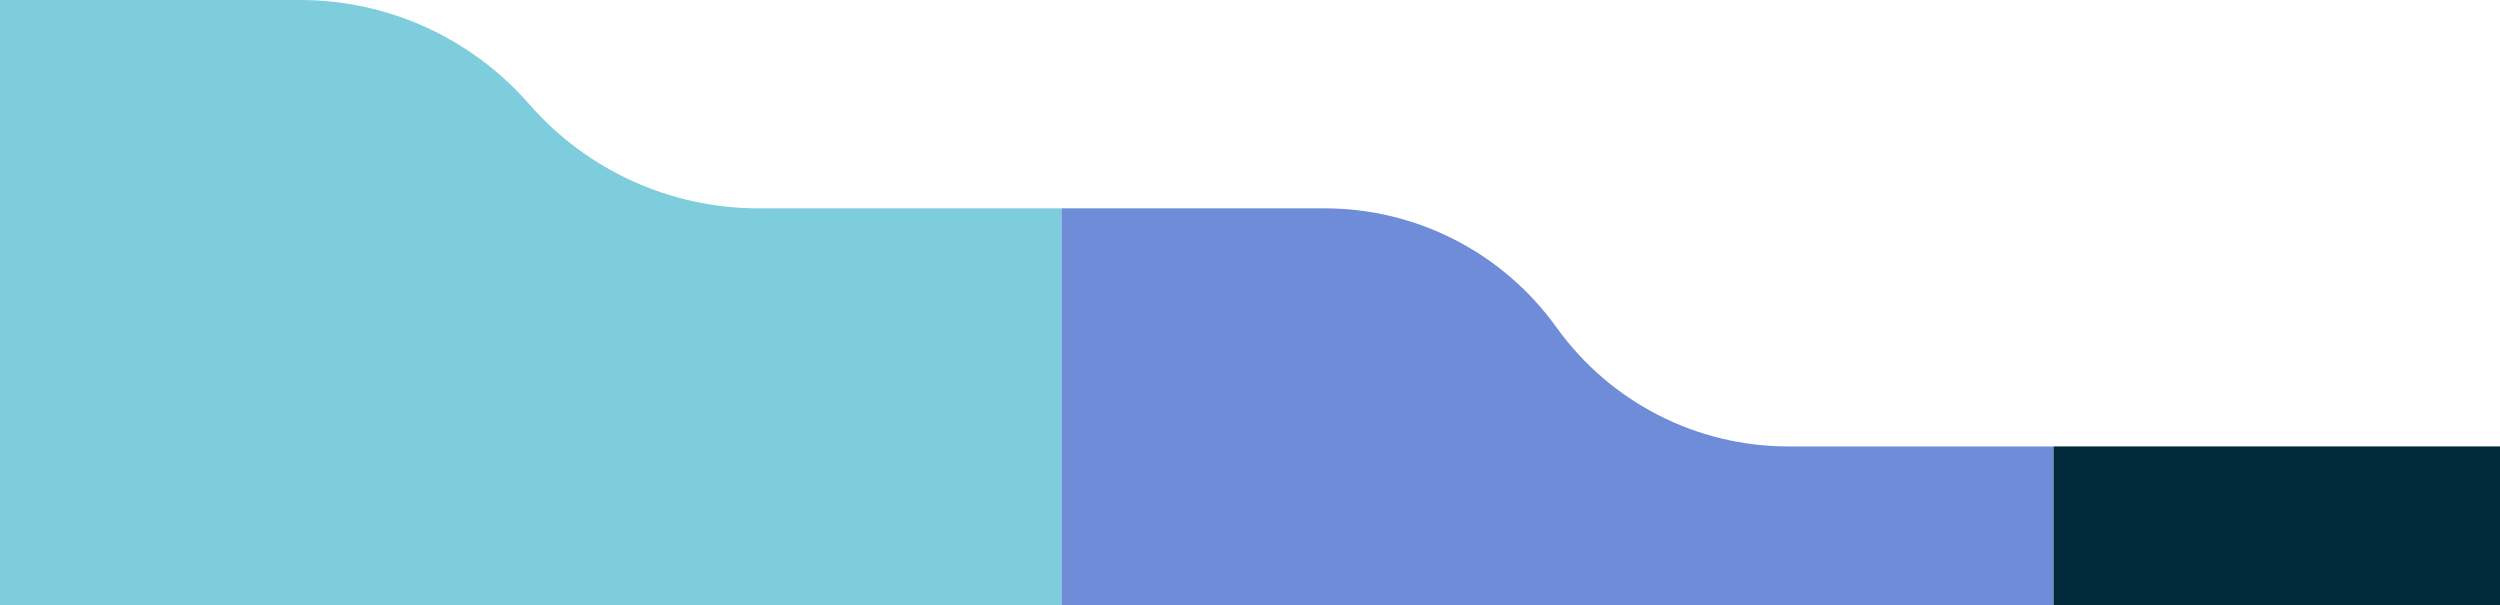
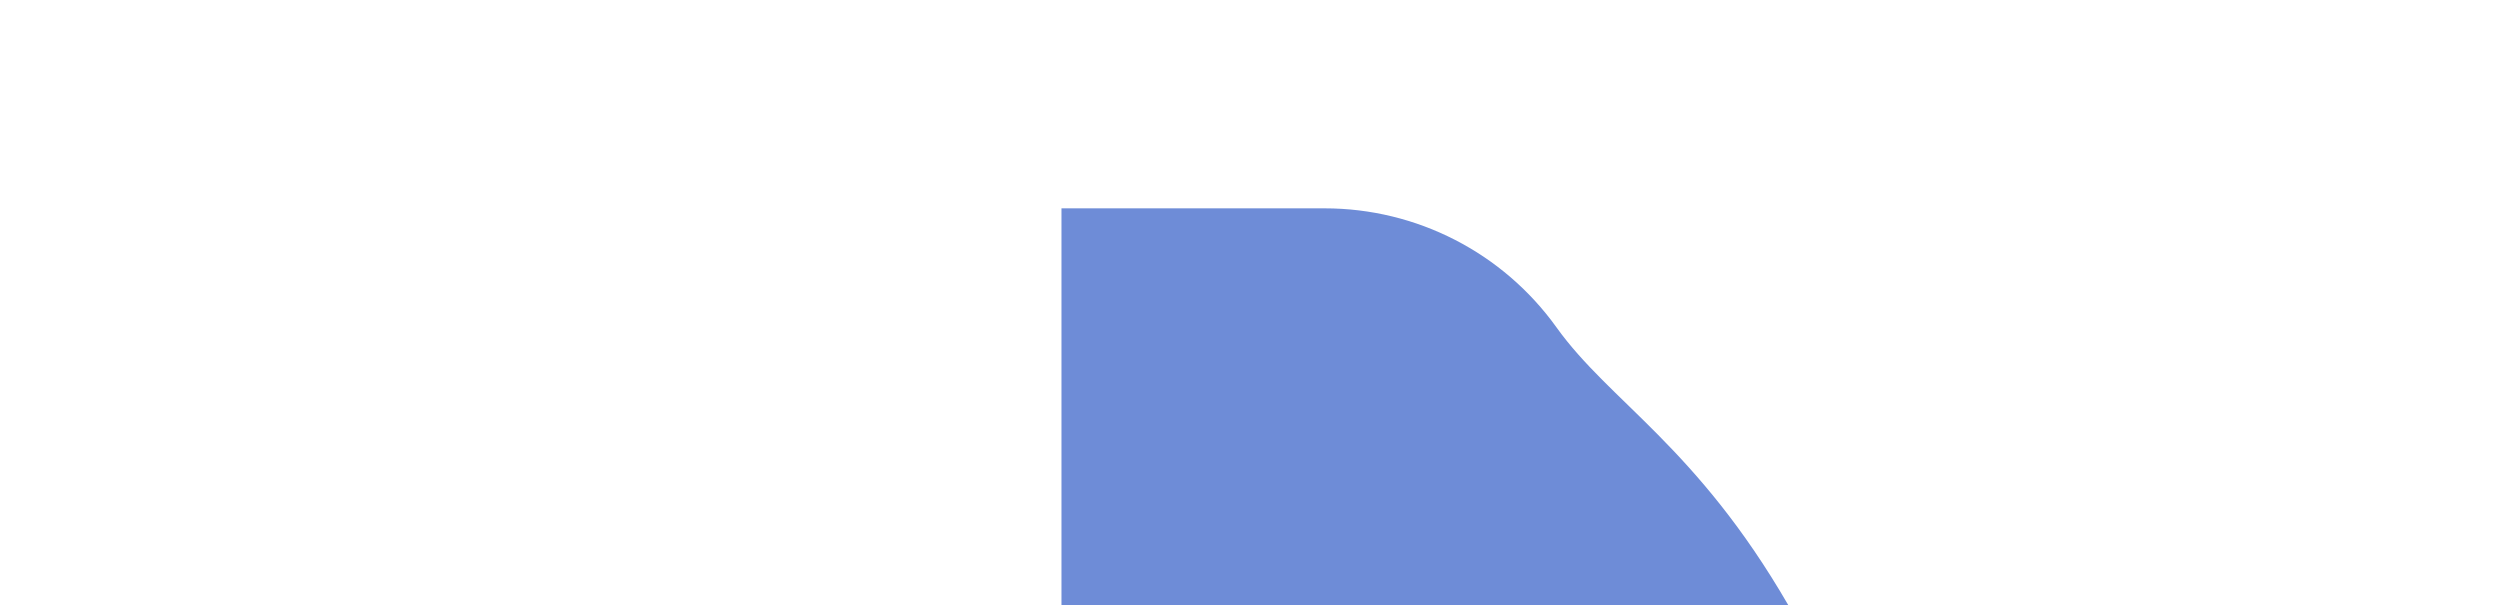
<svg xmlns="http://www.w3.org/2000/svg" width="256" height="62" viewBox="0 0 256 62" fill="none">
-   <path d="M30.734 0H0V61.968H108.698V21.333H77.645C68.653 21.333 60.1 17.444 54.19 10.667C48.279 3.889 39.726 0 30.734 0Z" fill="#7DCDDD" />
-   <path d="M135.646 21.334H108.695V61.968H210.283V45.715H183.123C173.708 45.715 164.87 41.176 159.385 33.524C153.899 25.872 145.061 21.334 135.646 21.334Z" fill="#6E8CD7" />
-   <path d="M229.163 45.714H210.285V61.968H255.999V45.714H237.122H229.163Z" fill="#002A3A" />
+   <path d="M135.646 21.334H108.695V61.968H210.283H183.123C173.708 45.715 164.87 41.176 159.385 33.524C153.899 25.872 145.061 21.334 135.646 21.334Z" fill="#6E8CD7" />
</svg>